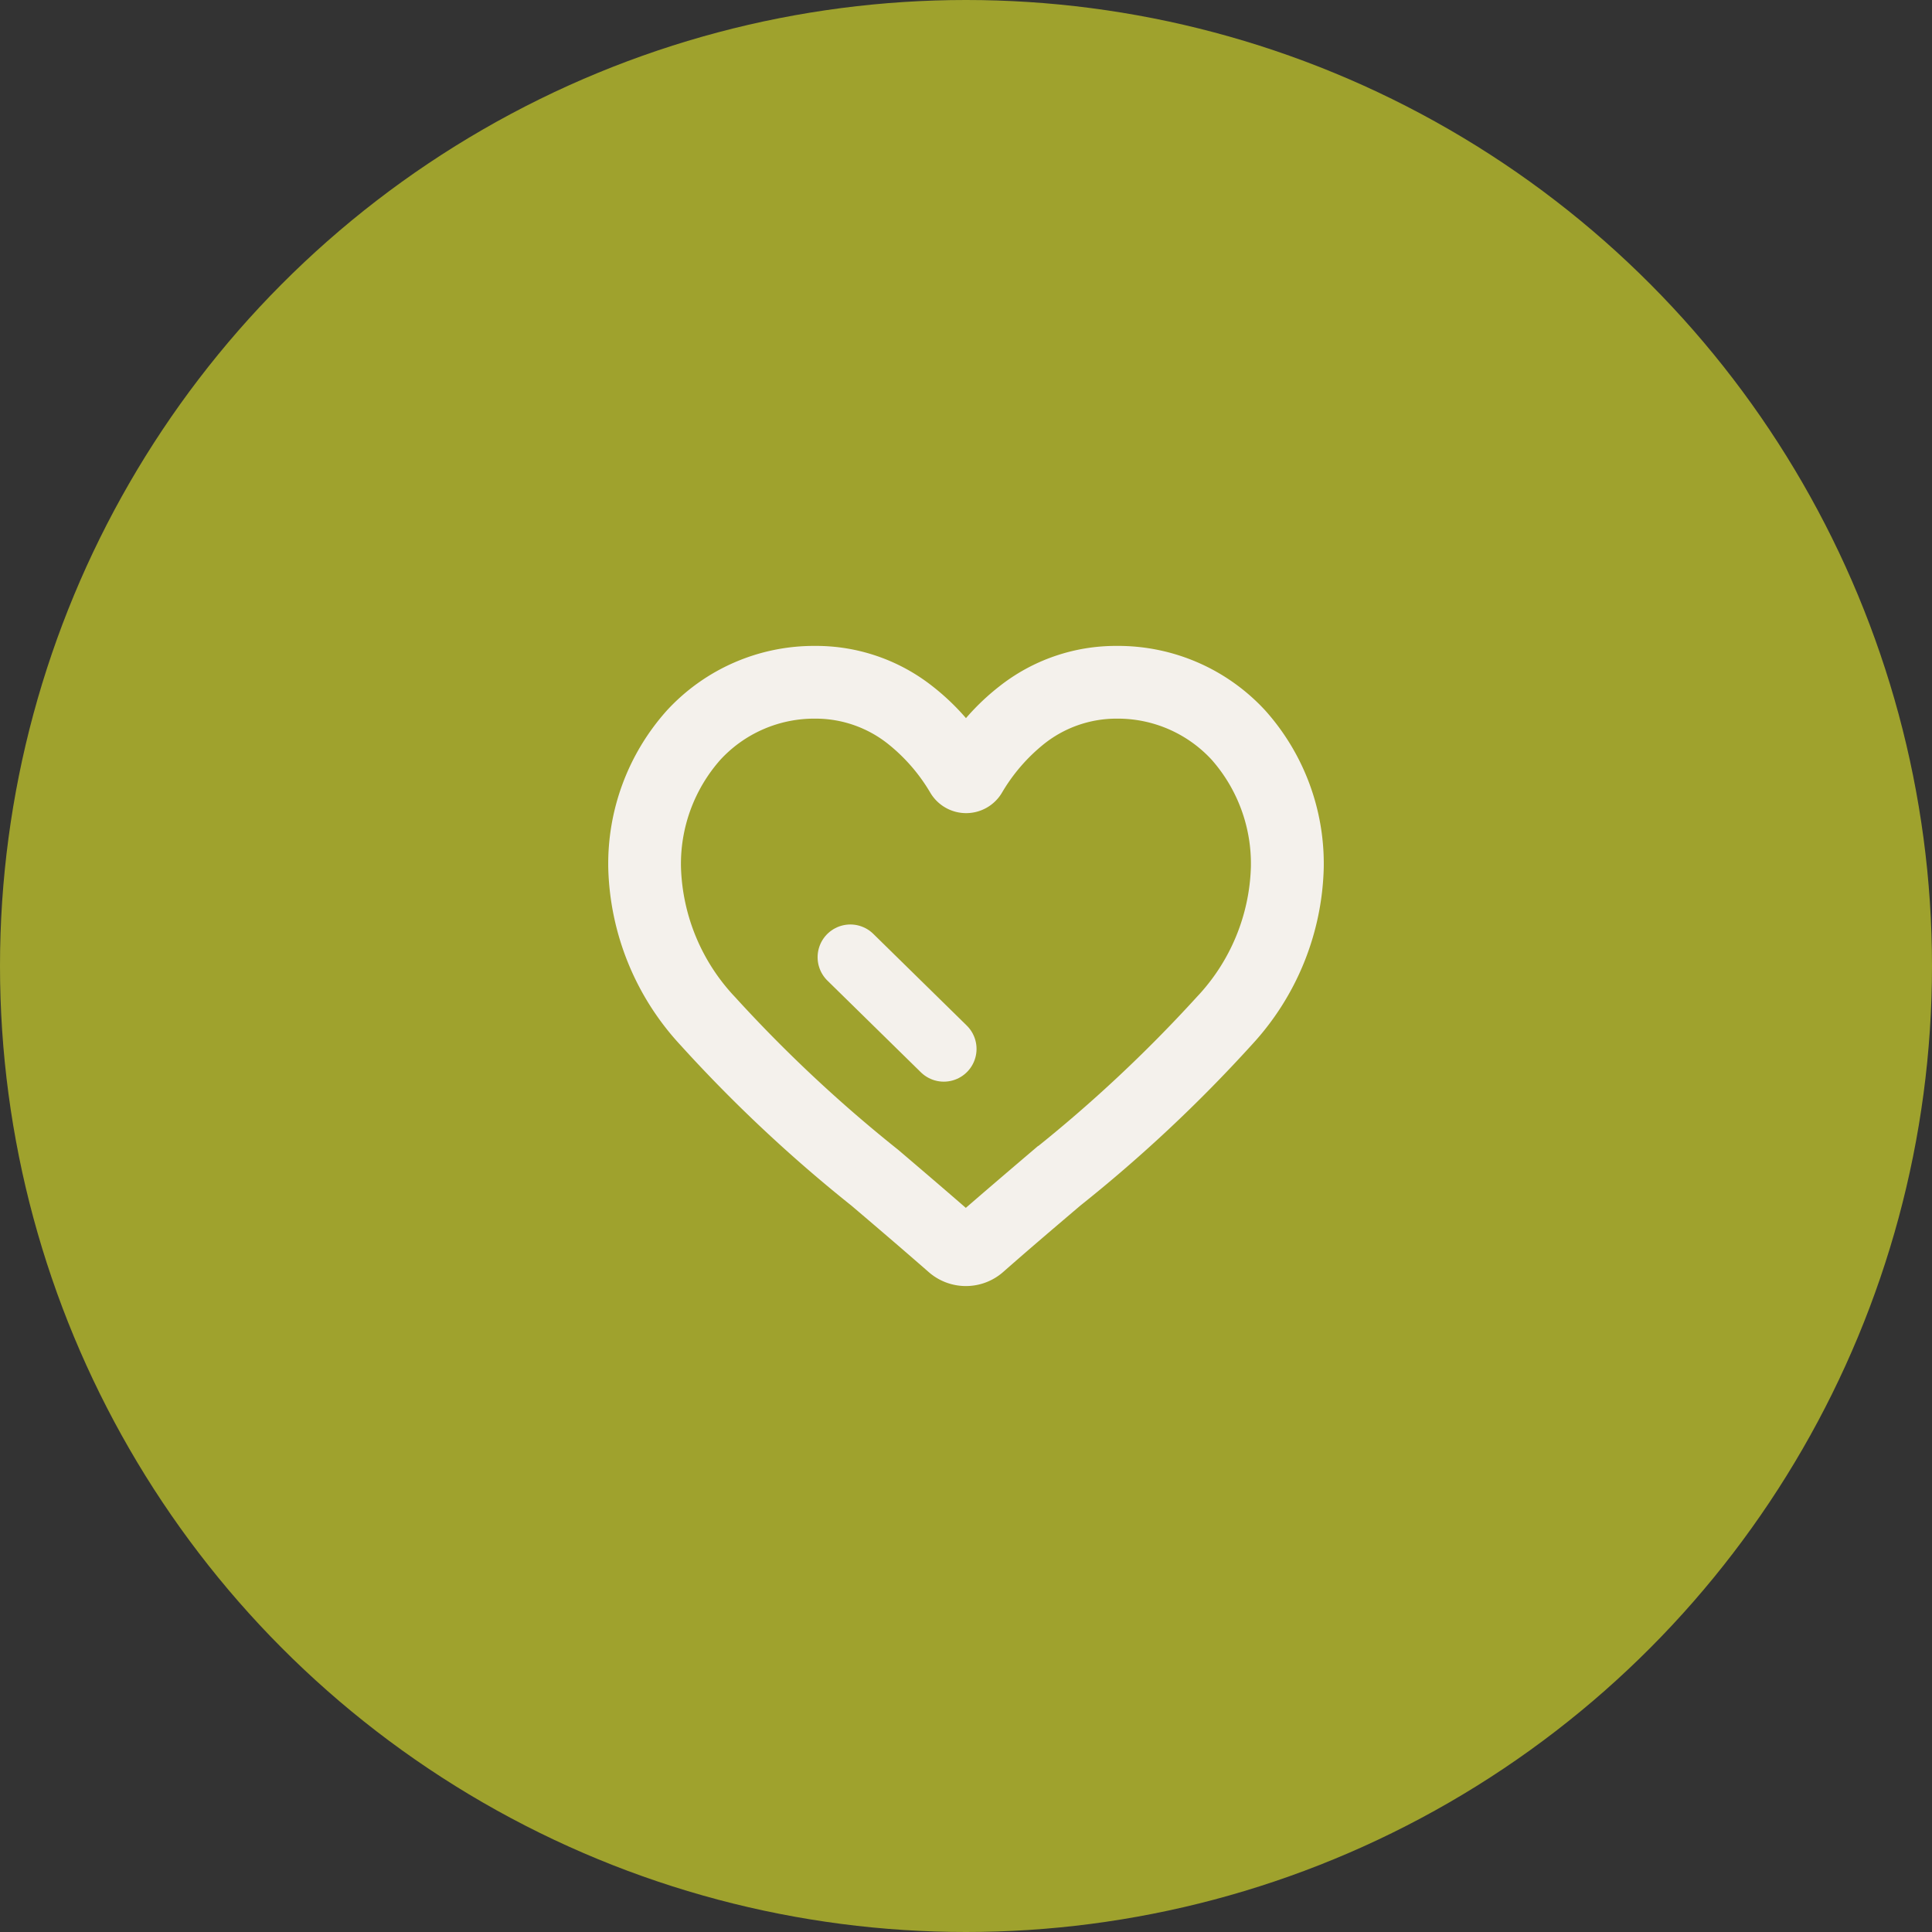
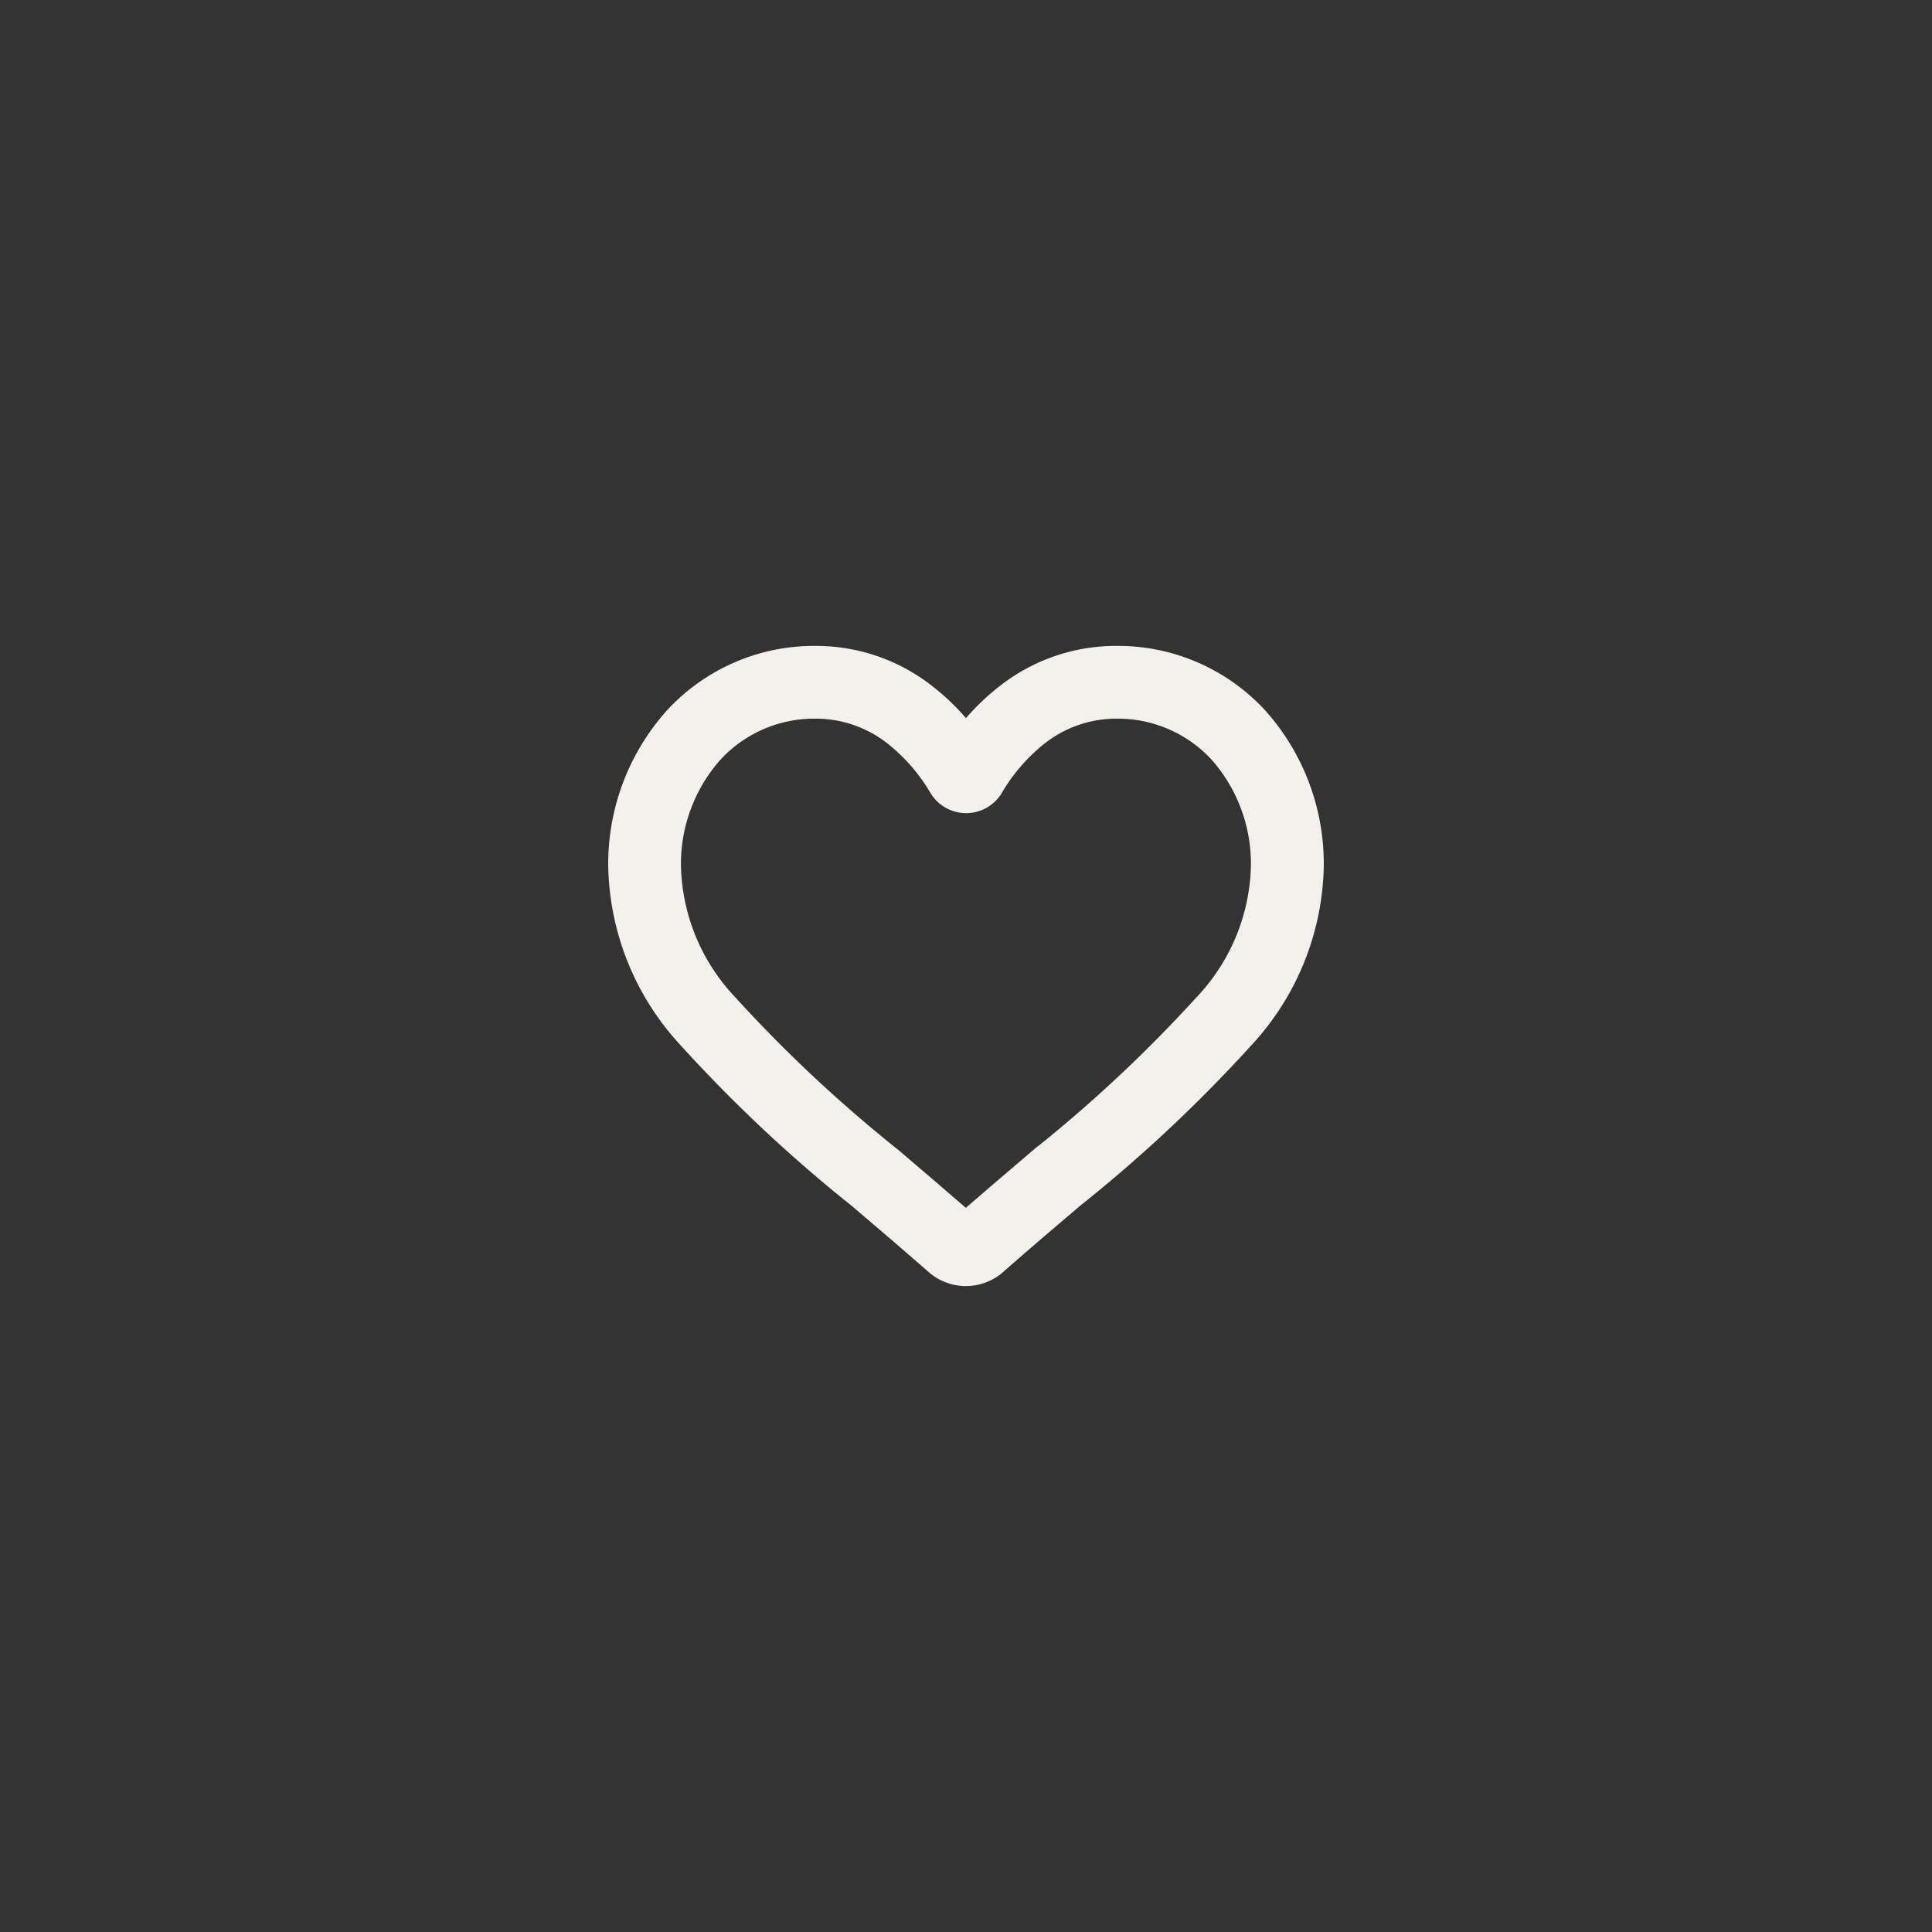
<svg xmlns="http://www.w3.org/2000/svg" width="59" height="59" viewBox="0 0 59 59">
  <rect x="0" y="0" width="59" height="59" fill="#333333" stroke="none" />
  <g id="enahnce_convenience" data-name="enahnce convenience" transform="translate(-960 -2623)">
-     <circle id="Ellipse_12" data-name="Ellipse 12" cx="29.5" cy="29.5" r="29.5" transform="translate(960 2623)" fill="#9fa22d" />
    <g id="Group_367" data-name="Group 367" transform="translate(106.091 -1557.275)">
      <path id="heart" d="M10.425,18.549a1.223,1.223,0,0,1-.806-.3c-.842-.736-1.654-1.429-2.371-2.039l0,0a44.093,44.093,0,0,1-5.176-4.859A7.76,7.76,0,0,1,0,6.266,6.517,6.517,0,0,1,1.654,1.815,5.607,5.607,0,0,1,5.825,0,5.244,5.244,0,0,1,9.1,1.131a6.7,6.7,0,0,1,1.324,1.383,6.7,6.7,0,0,1,1.325-1.383A5.244,5.244,0,0,1,15.025,0,5.607,5.607,0,0,1,19.2,1.815,6.516,6.516,0,0,1,20.85,6.266a7.759,7.759,0,0,1-2.068,5.08A44.083,44.083,0,0,1,13.606,16.2c-.718.611-1.531,1.3-2.375,2.043A1.224,1.224,0,0,1,10.425,18.549ZM5.825,1.221A4.4,4.4,0,0,0,2.552,2.643,5.3,5.3,0,0,0,1.221,6.266a6.53,6.53,0,0,0,1.787,4.3,43.39,43.39,0,0,0,5.028,4.708l0,0c.719.613,1.534,1.308,2.383,2.05.854-.743,1.67-1.439,2.391-2.053a43.4,43.4,0,0,0,5.028-4.708,6.53,6.53,0,0,0,1.787-4.3A5.3,5.3,0,0,0,18.3,2.643a4.4,4.4,0,0,0-3.273-1.422A4.051,4.051,0,0,0,12.5,2.1a5.926,5.926,0,0,0-1.409,1.631.771.771,0,0,1-1.324,0A5.921,5.921,0,0,0,8.353,2.1,4.05,4.05,0,0,0,5.825,1.221Zm0,0" transform="translate(872.984 4200.5)" fill="#f4f1ec" stroke="#f4f1ec" stroke-width="1" />
-       <path id="Path_40" data-name="Path 40" d="M8777.521,4292.962l2.854,2.8" transform="translate(-7897.644 -83.455)" fill="none" stroke="#f4f1ec" stroke-linecap="round" stroke-width="2" />
    </g>
  </g>
</svg>